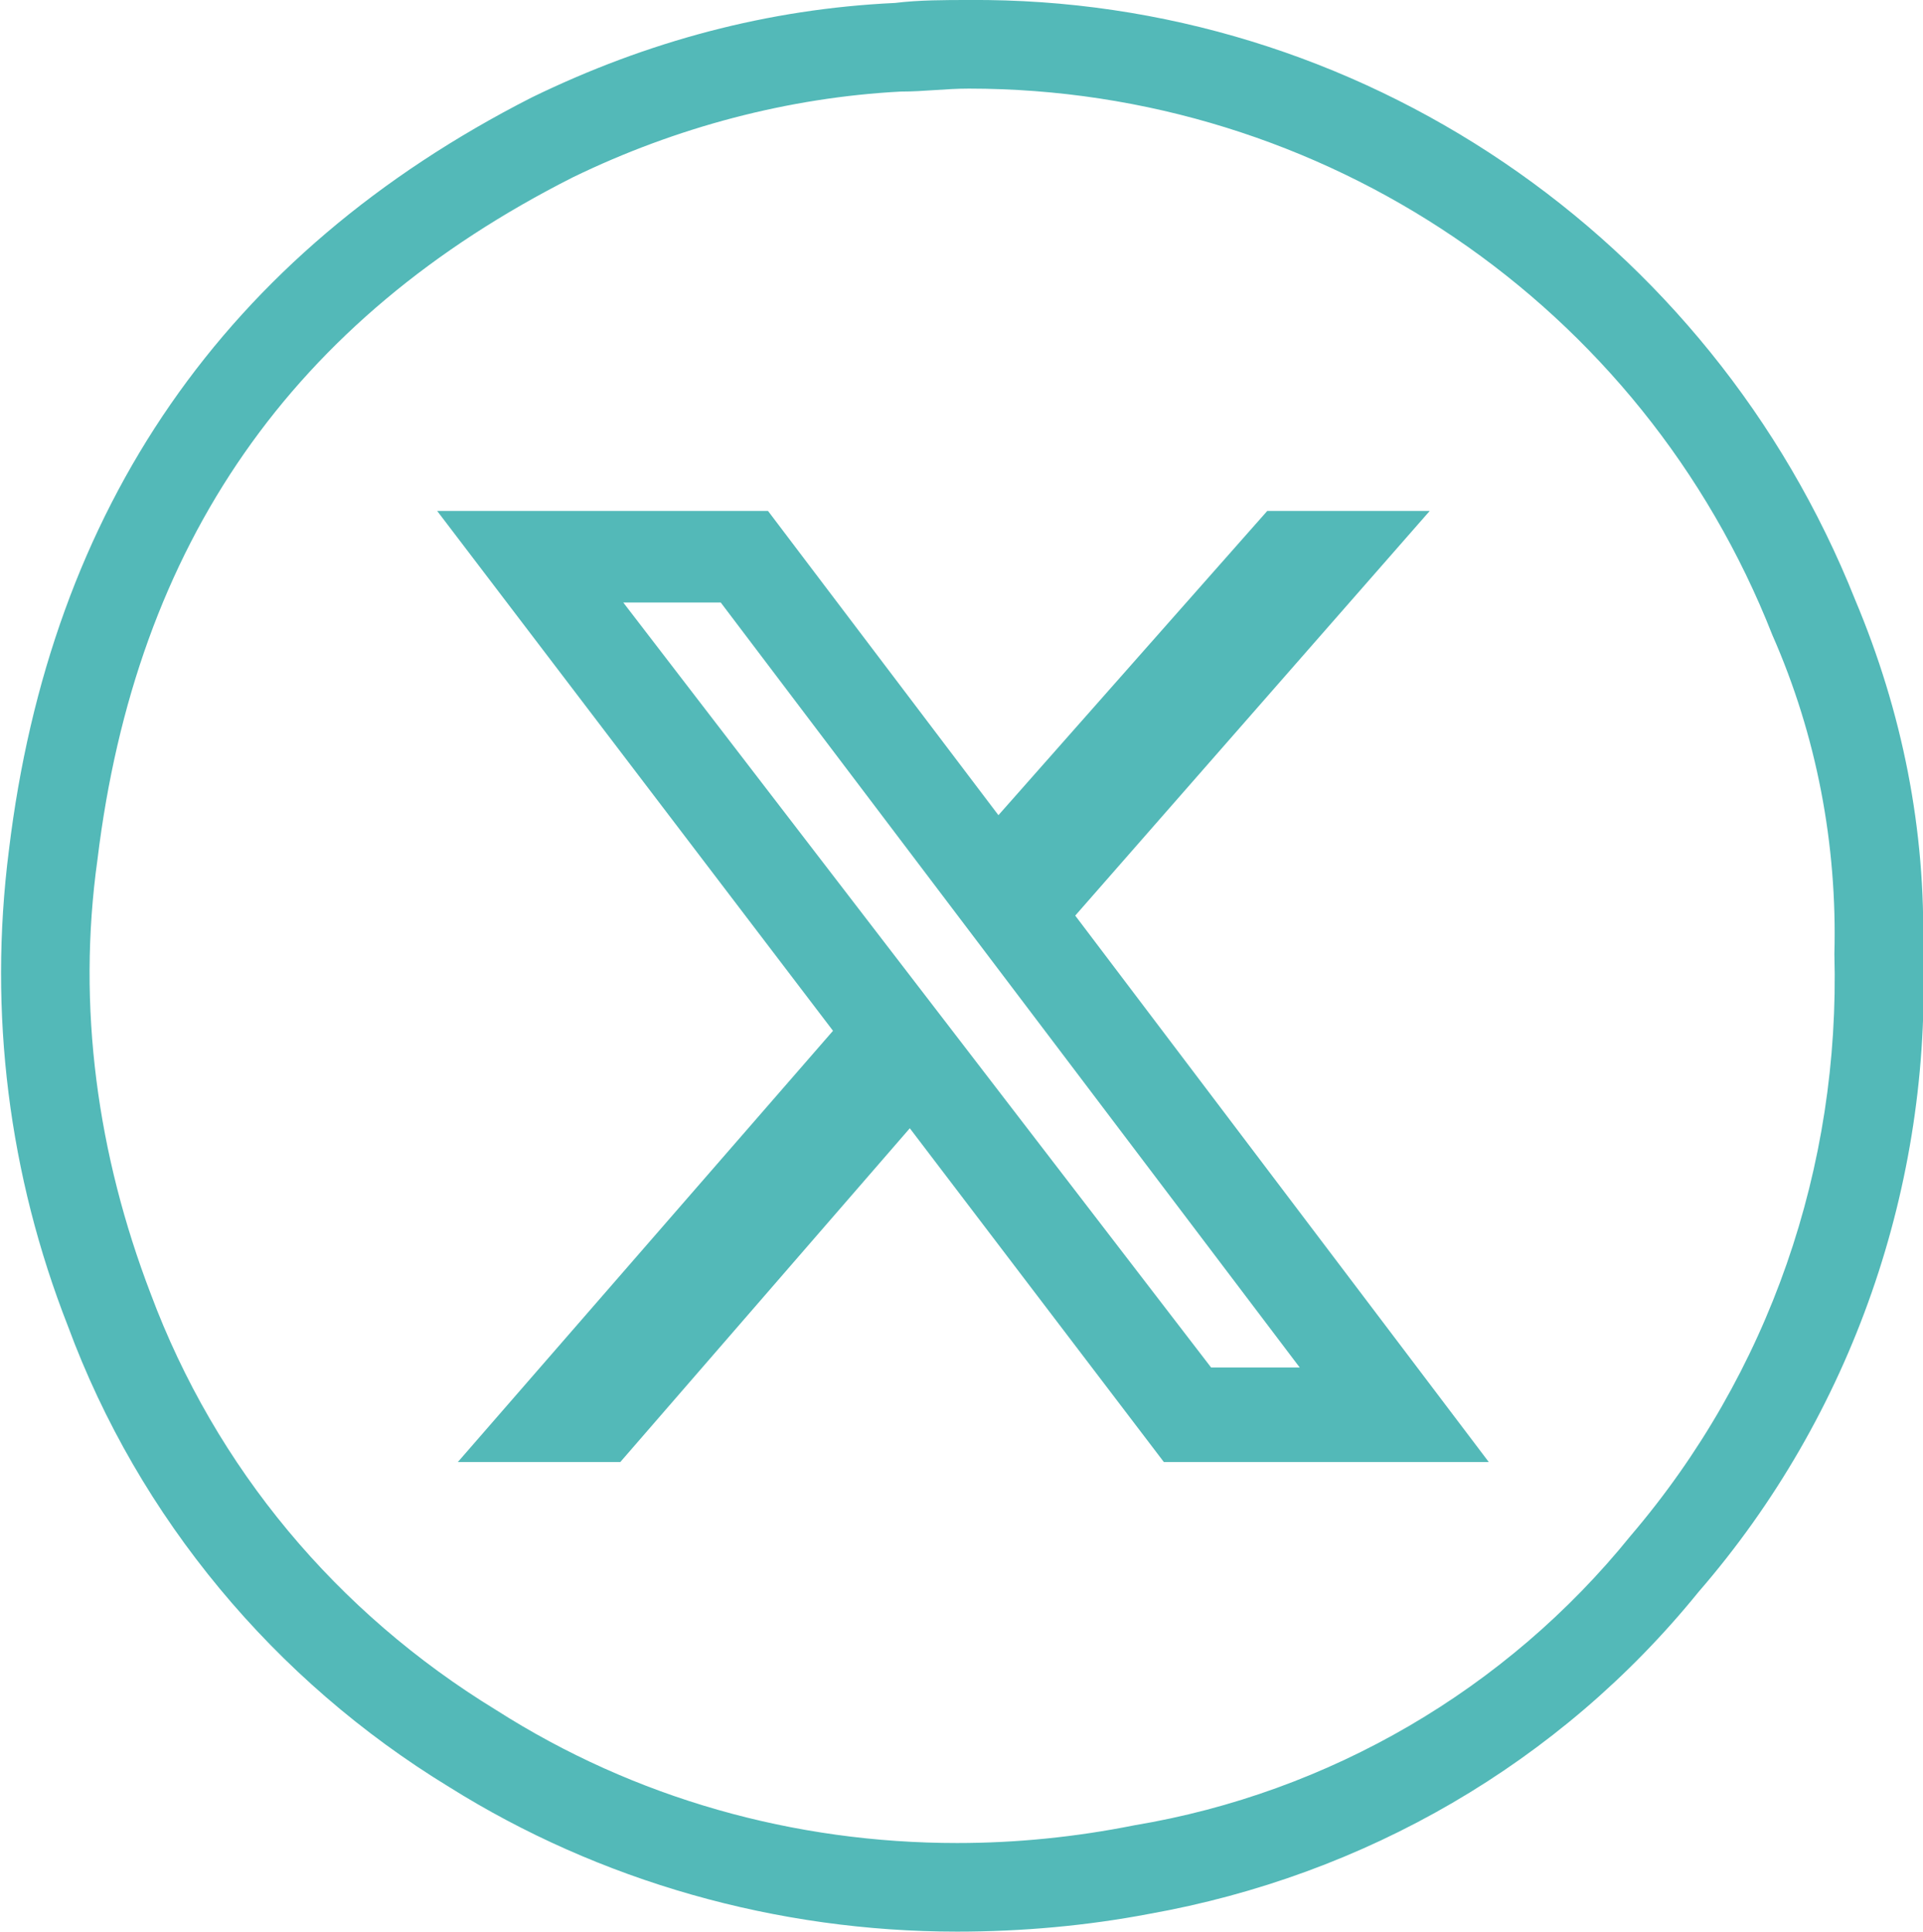
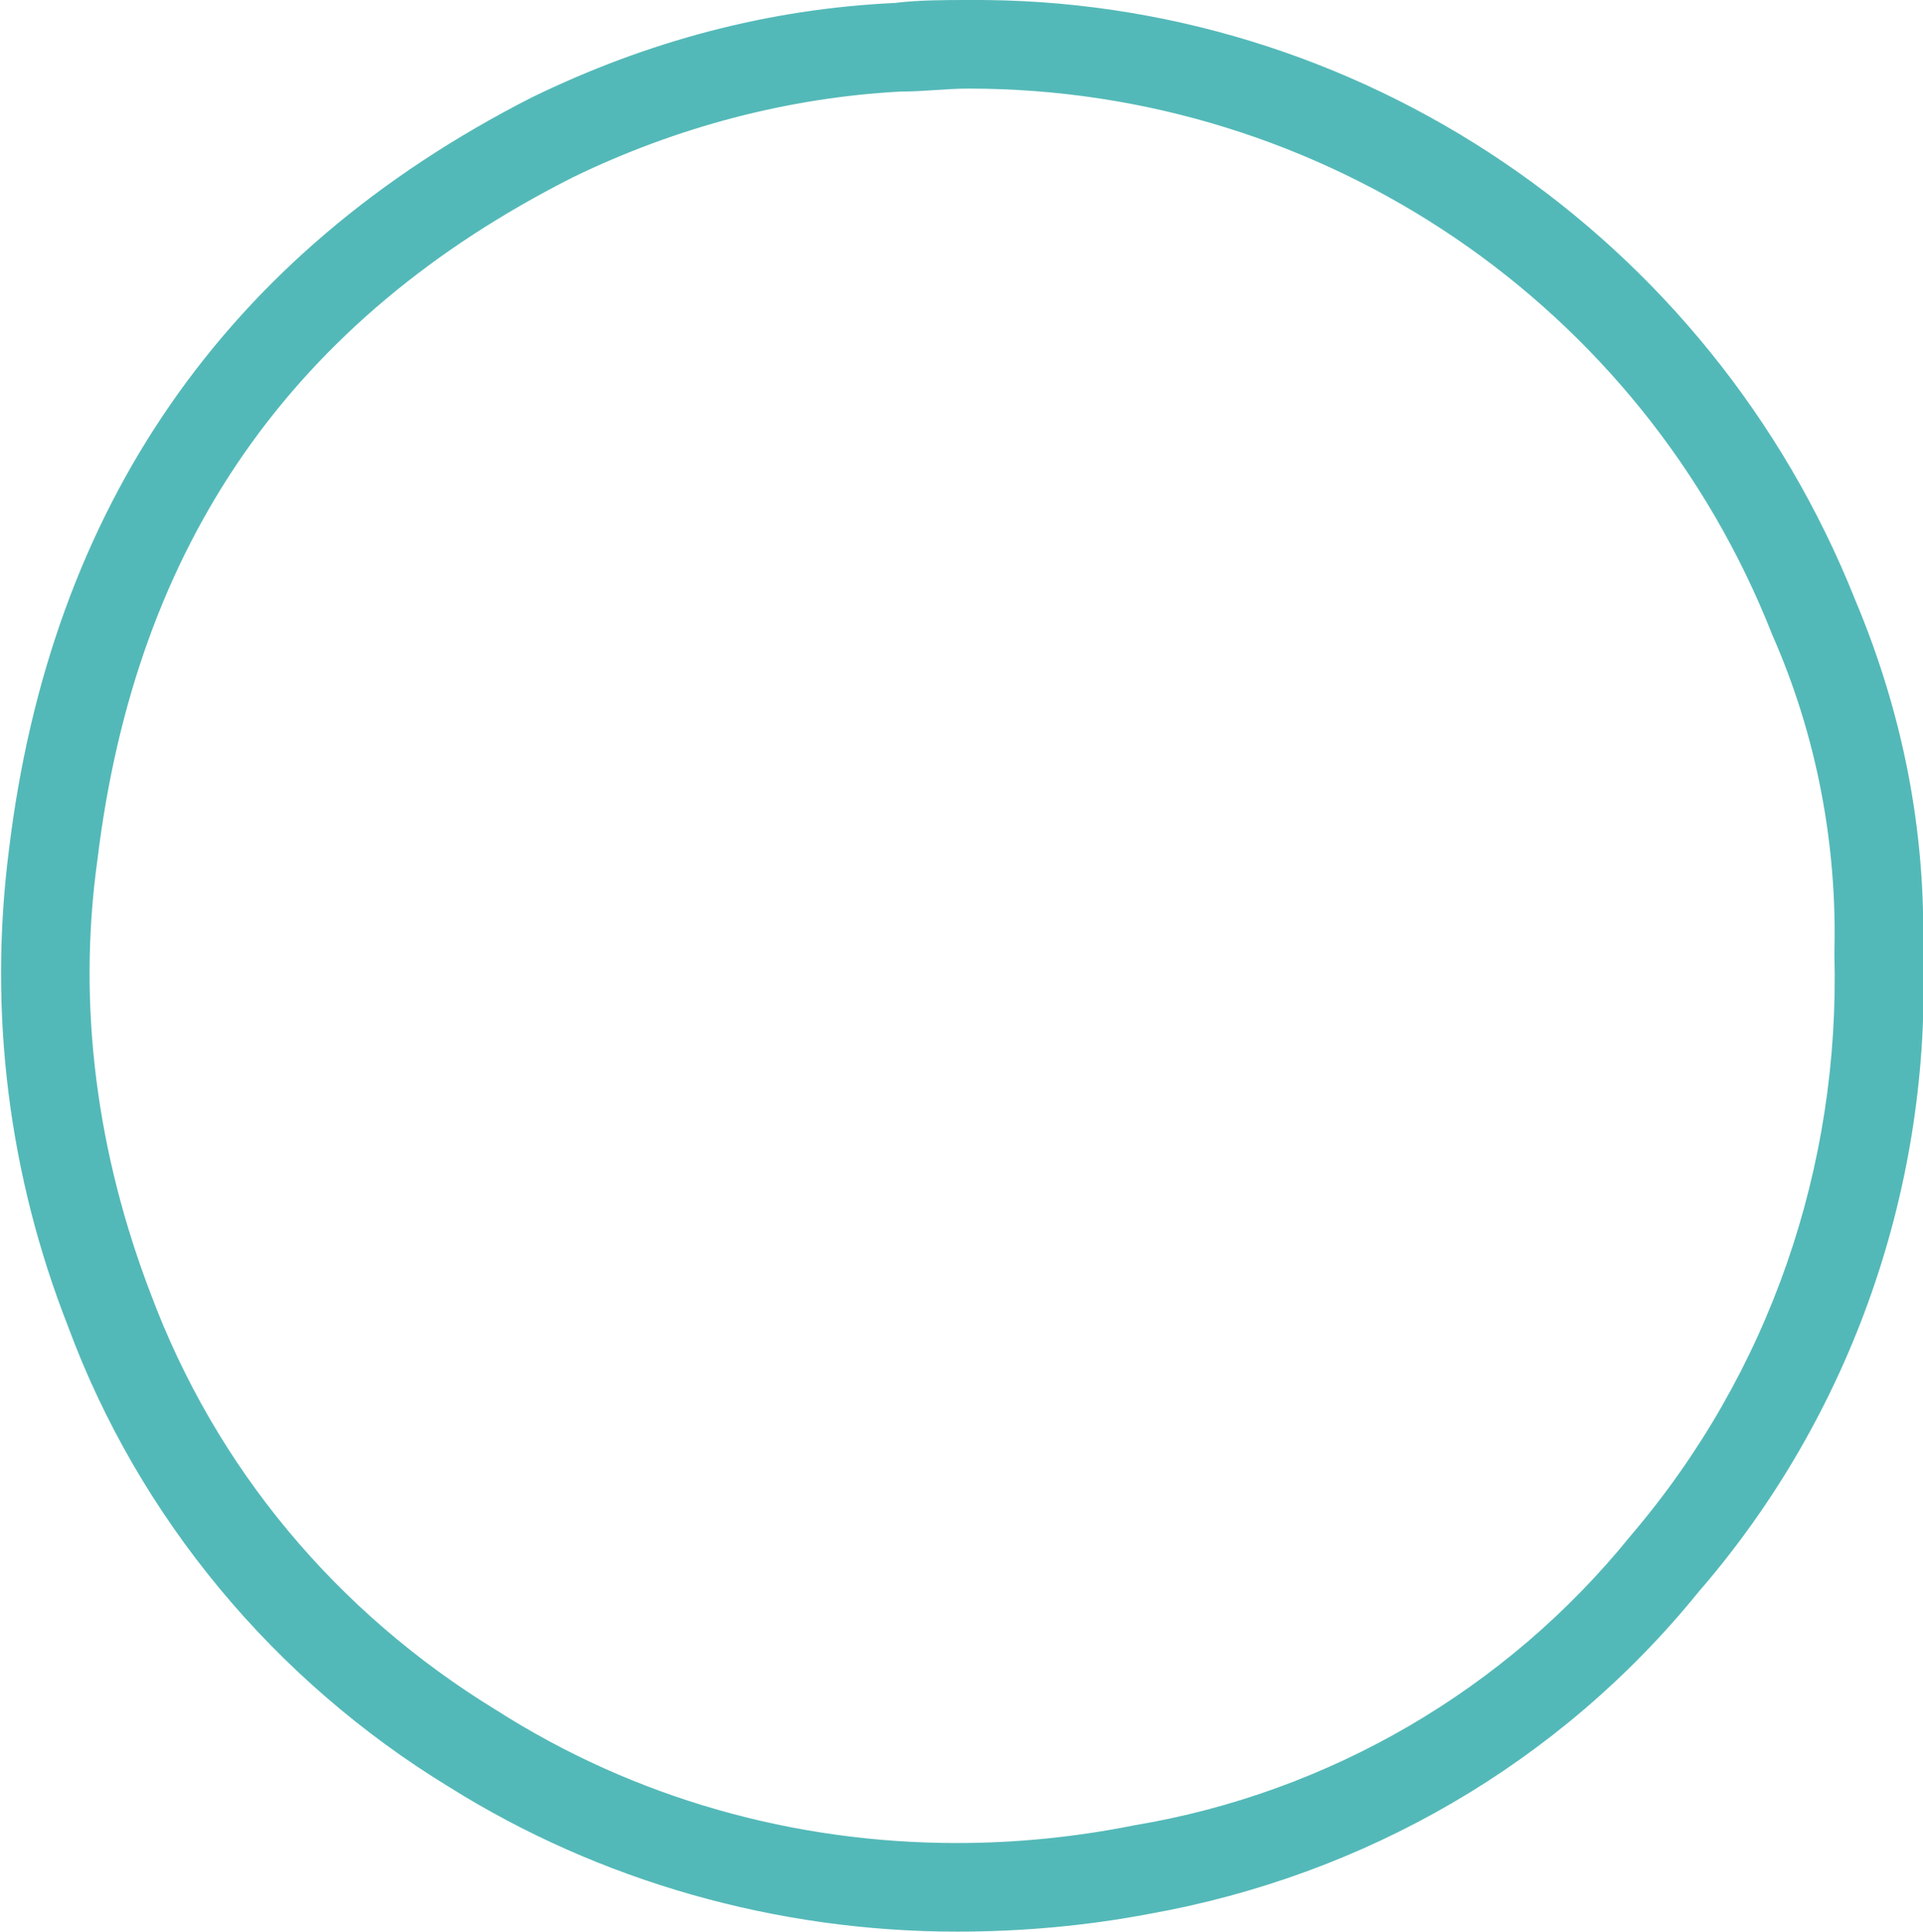
<svg xmlns="http://www.w3.org/2000/svg" version="1.1" id="Capa_1" x="0px" y="0px" viewBox="0 0 65.1 65.4" style="enable-background:new 0 0 65.1 65.4;" xml:space="preserve">
  <style type="text/css">
	.st0{fill:#53B9B8;}
</style>
  <title>Recurso 5</title>
  <g id="Capa_2_1_">
    <g id="Capa_1-2">
      <path class="st0" d="M32.8,3c12,0,22.8,7.3,27.2,18.5c1.5,3.4,2.2,7.1,2.1,10.8c0.2,7.2-2.2,14.2-6.9,19.7    C51,57.2,45,60.7,38.4,61.8c-2,0.4-4,0.6-6,0.6c-5.5,0-10.9-1.5-15.6-4.5c-5.4-3.3-9.5-8.2-11.7-14.1c-1.8-4.7-2.5-9.7-1.8-14.7    C4.6,18.4,9.9,10.8,19.4,6c3.5-1.7,7.3-2.7,11.1-2.9C31.3,3.1,32,3,32.8,3 M32.8,0c-0.8,0-1.7,0-2.5,0.1C26,0.3,21.9,1.4,18,3.3    C7.6,8.6,1.7,17.2,0.3,28.8c-0.7,5.5,0,11,2,16.1c2.4,6.5,7,12,12.9,15.6c5.1,3.2,11.1,4.9,17.2,4.9c2.2,0,4.4-0.2,6.5-0.6    c7.3-1.3,13.9-5.1,18.6-10.9c5.2-6,7.9-13.8,7.6-21.7c0.1-4.1-0.7-8.1-2.3-11.9C57.9,8,46-0.1,32.8,0L32.8,0z" />
-       <path class="st0" d="M42.9,17.3h5.5L36.4,31l14,18.5h-11l-8.6-11.3l-9.8,11.3h-5.5l12.7-14.6L14.8,17.3H26l7.8,10.3L42.9,17.3z     M41,46.3h3L24.4,20.4h-3.3L41,46.3z" />
    </g>
  </g>
</svg>